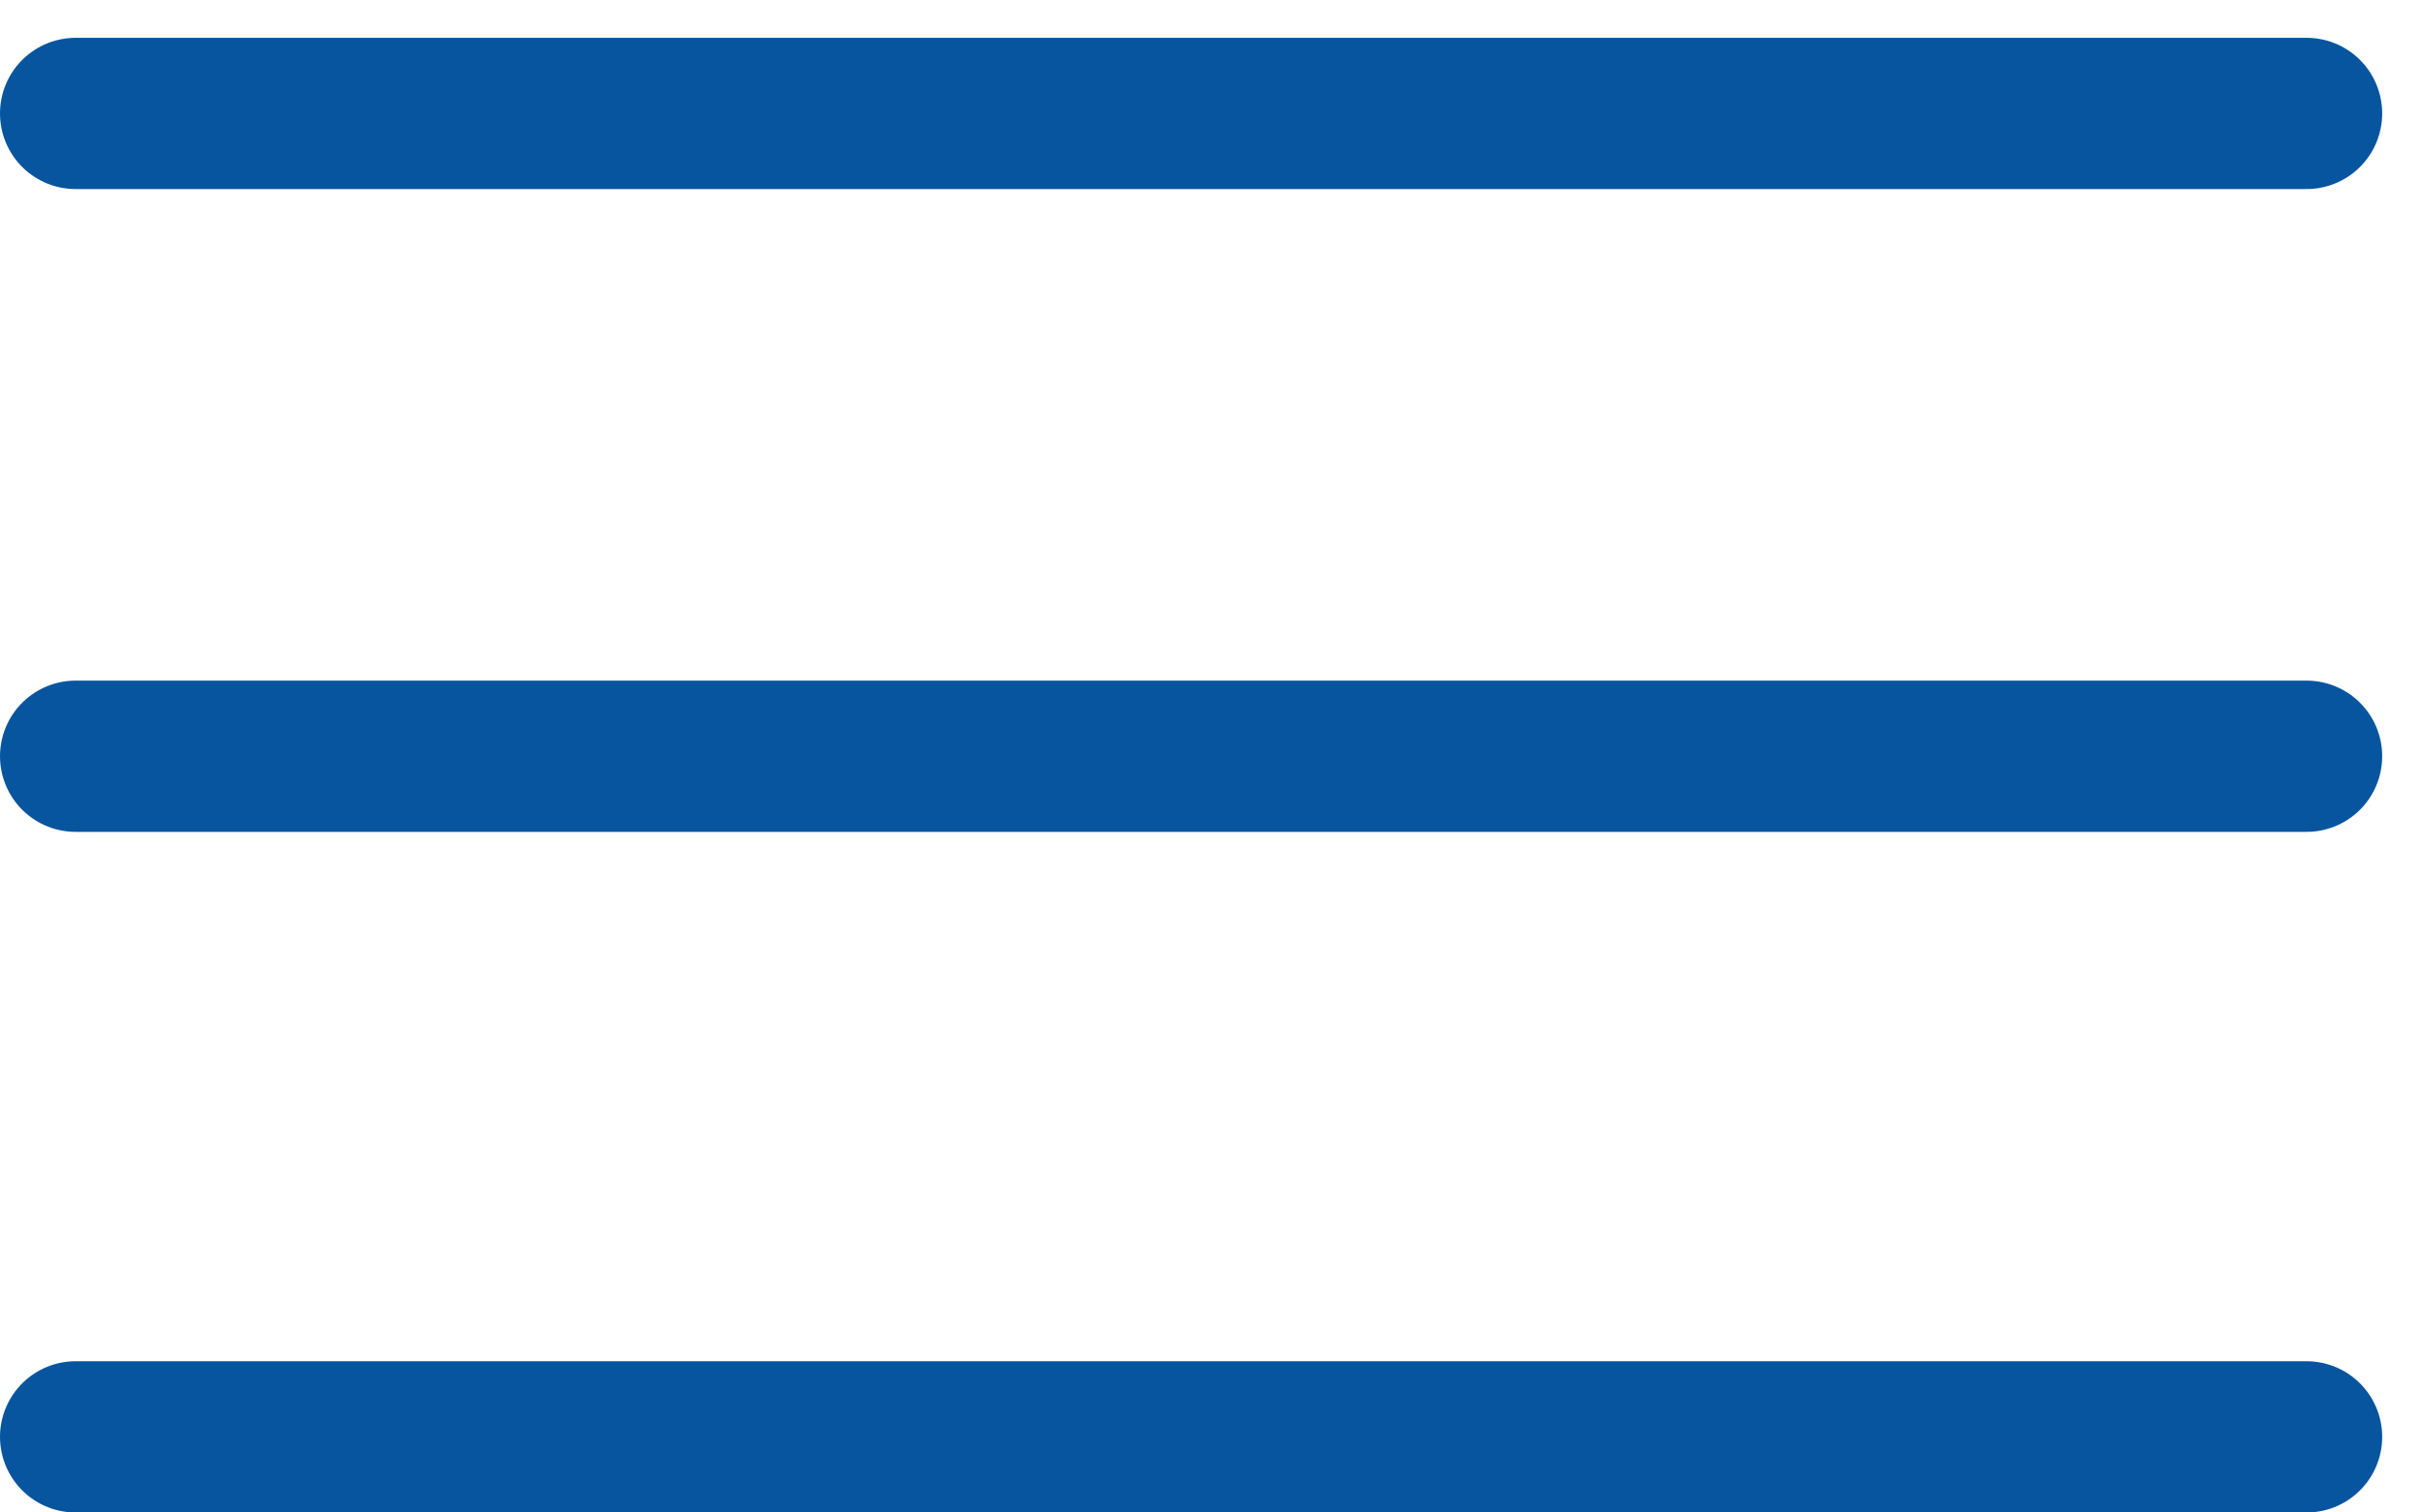
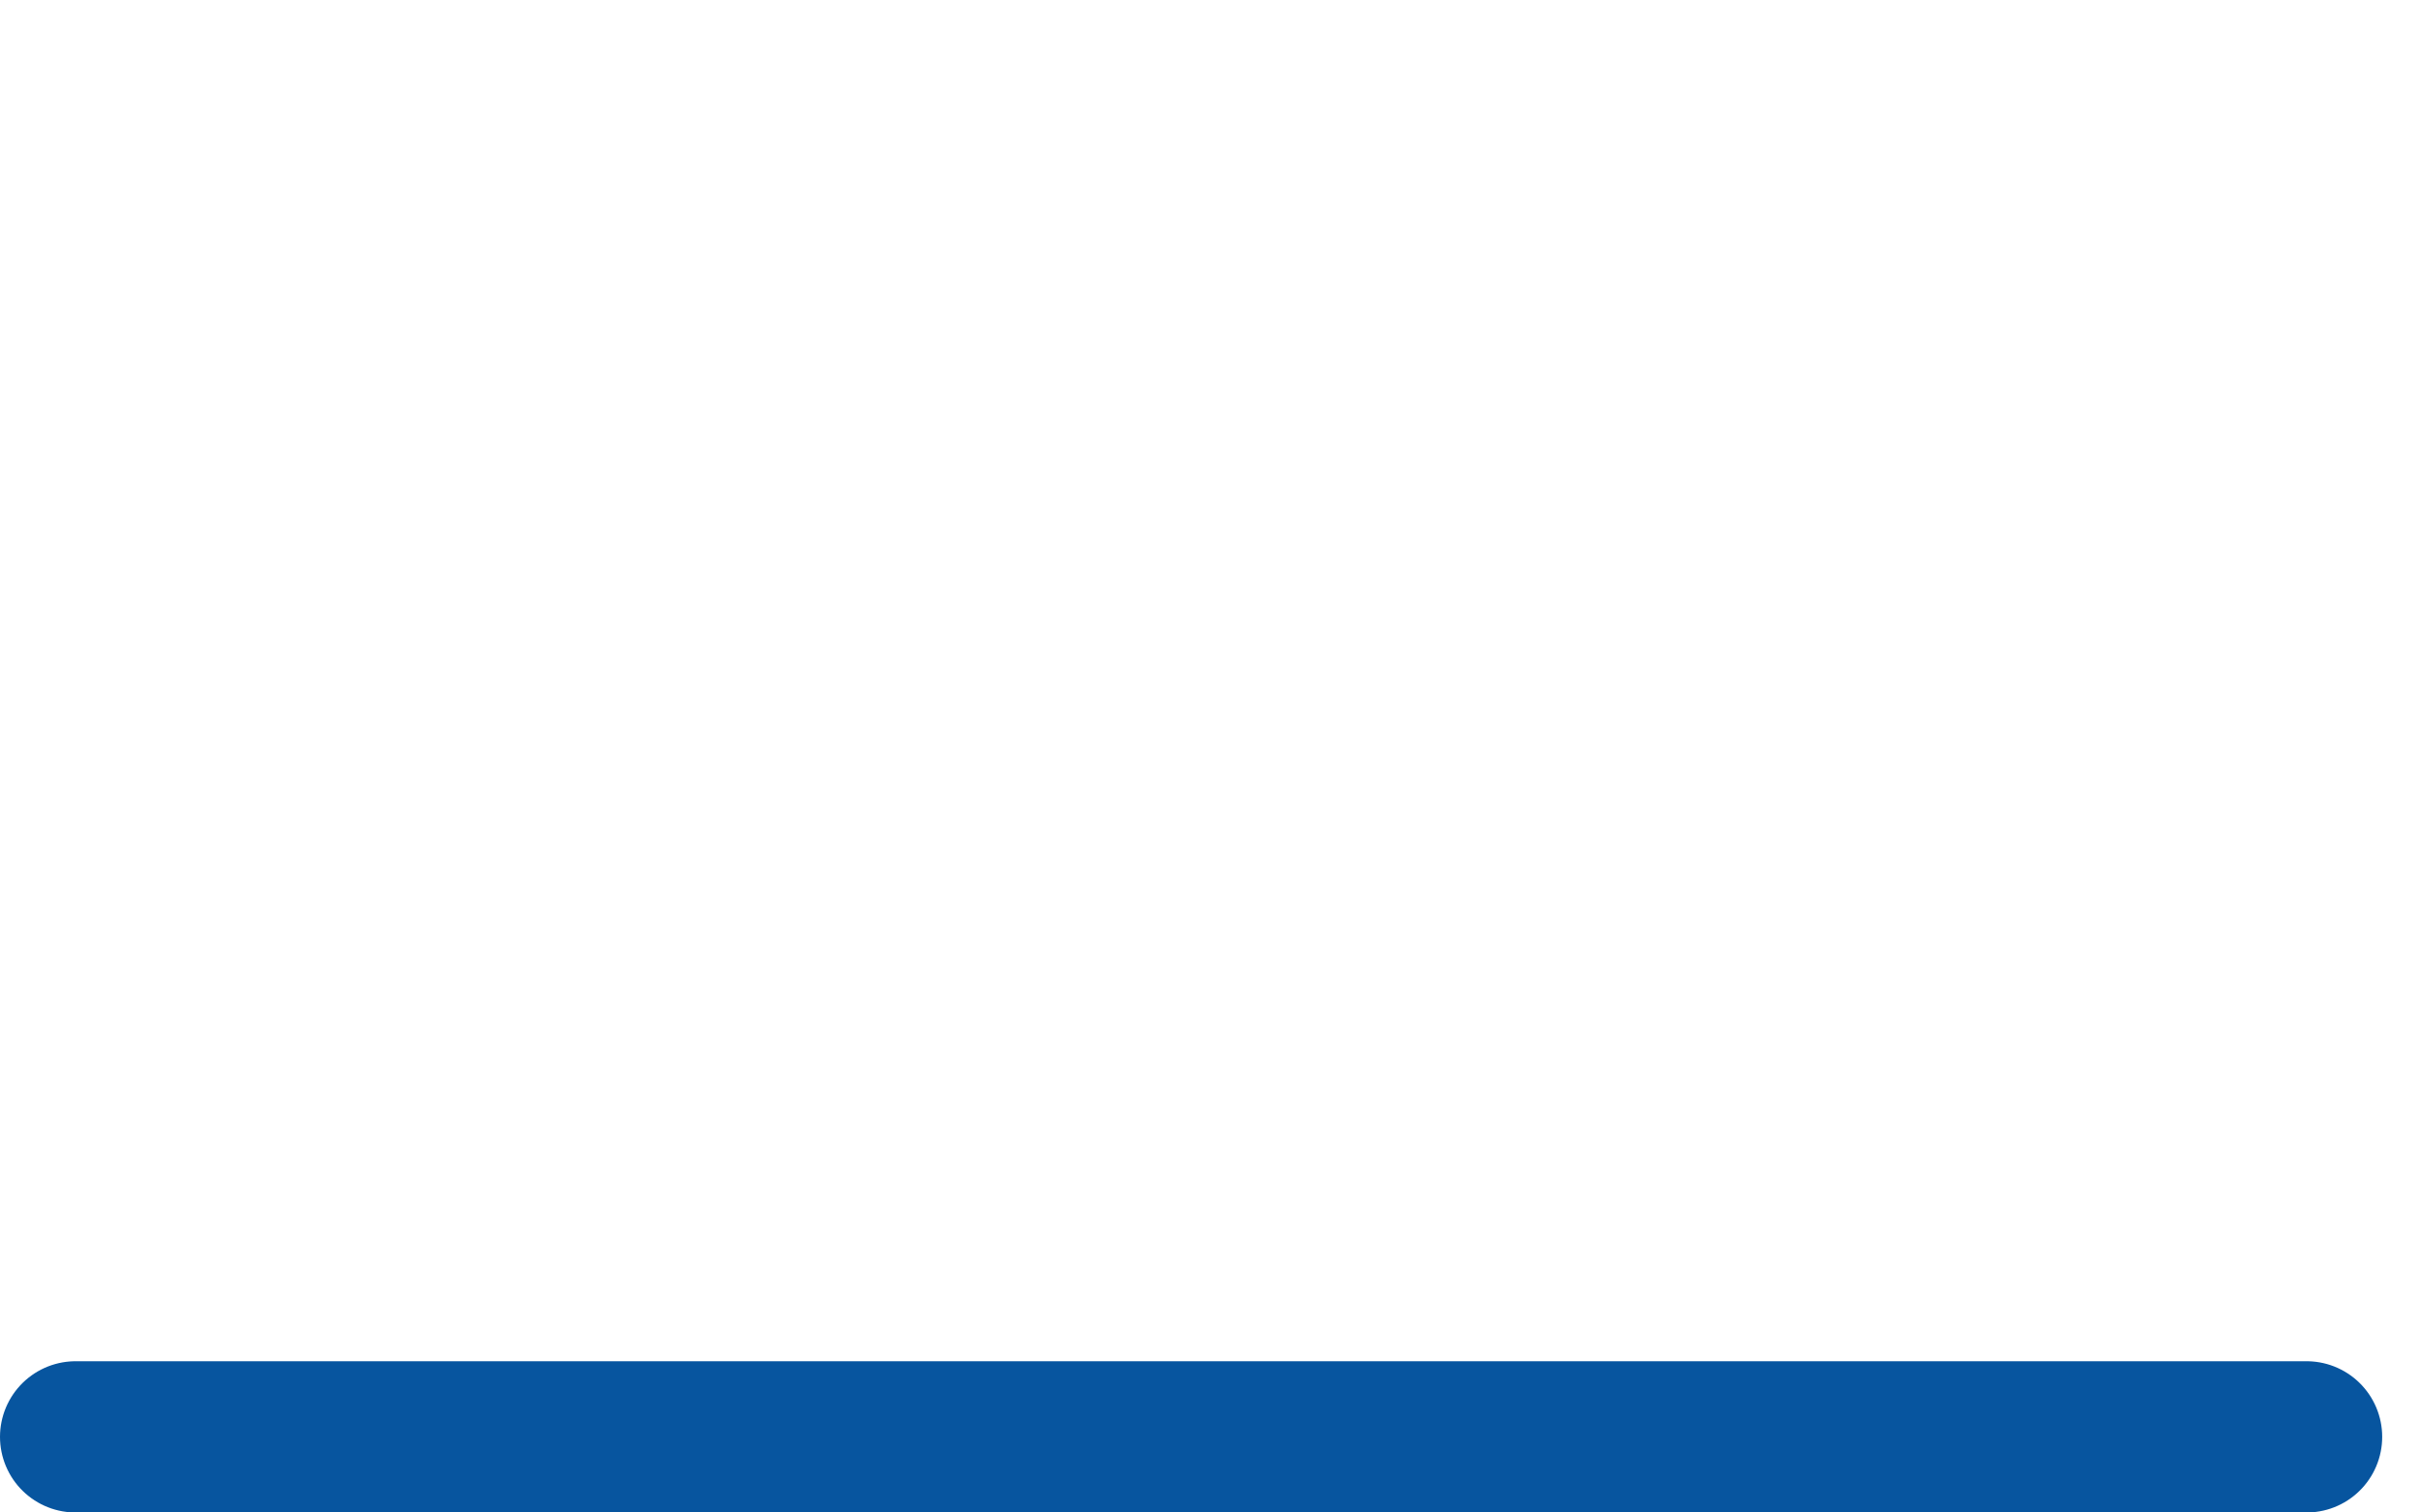
<svg xmlns="http://www.w3.org/2000/svg" width="32" height="20" viewBox="0 0 32 20" fill="none">
-   <path d="M1 1.5H30.5" stroke="#07559F" stroke-width="2" stroke-linecap="round" />
-   <path d="M1 10H30.5" stroke="#07559F" stroke-width="2" stroke-linecap="round" />
  <path d="M1 19H30.5" stroke="#07559F" stroke-width="2" stroke-linecap="round" />
</svg>